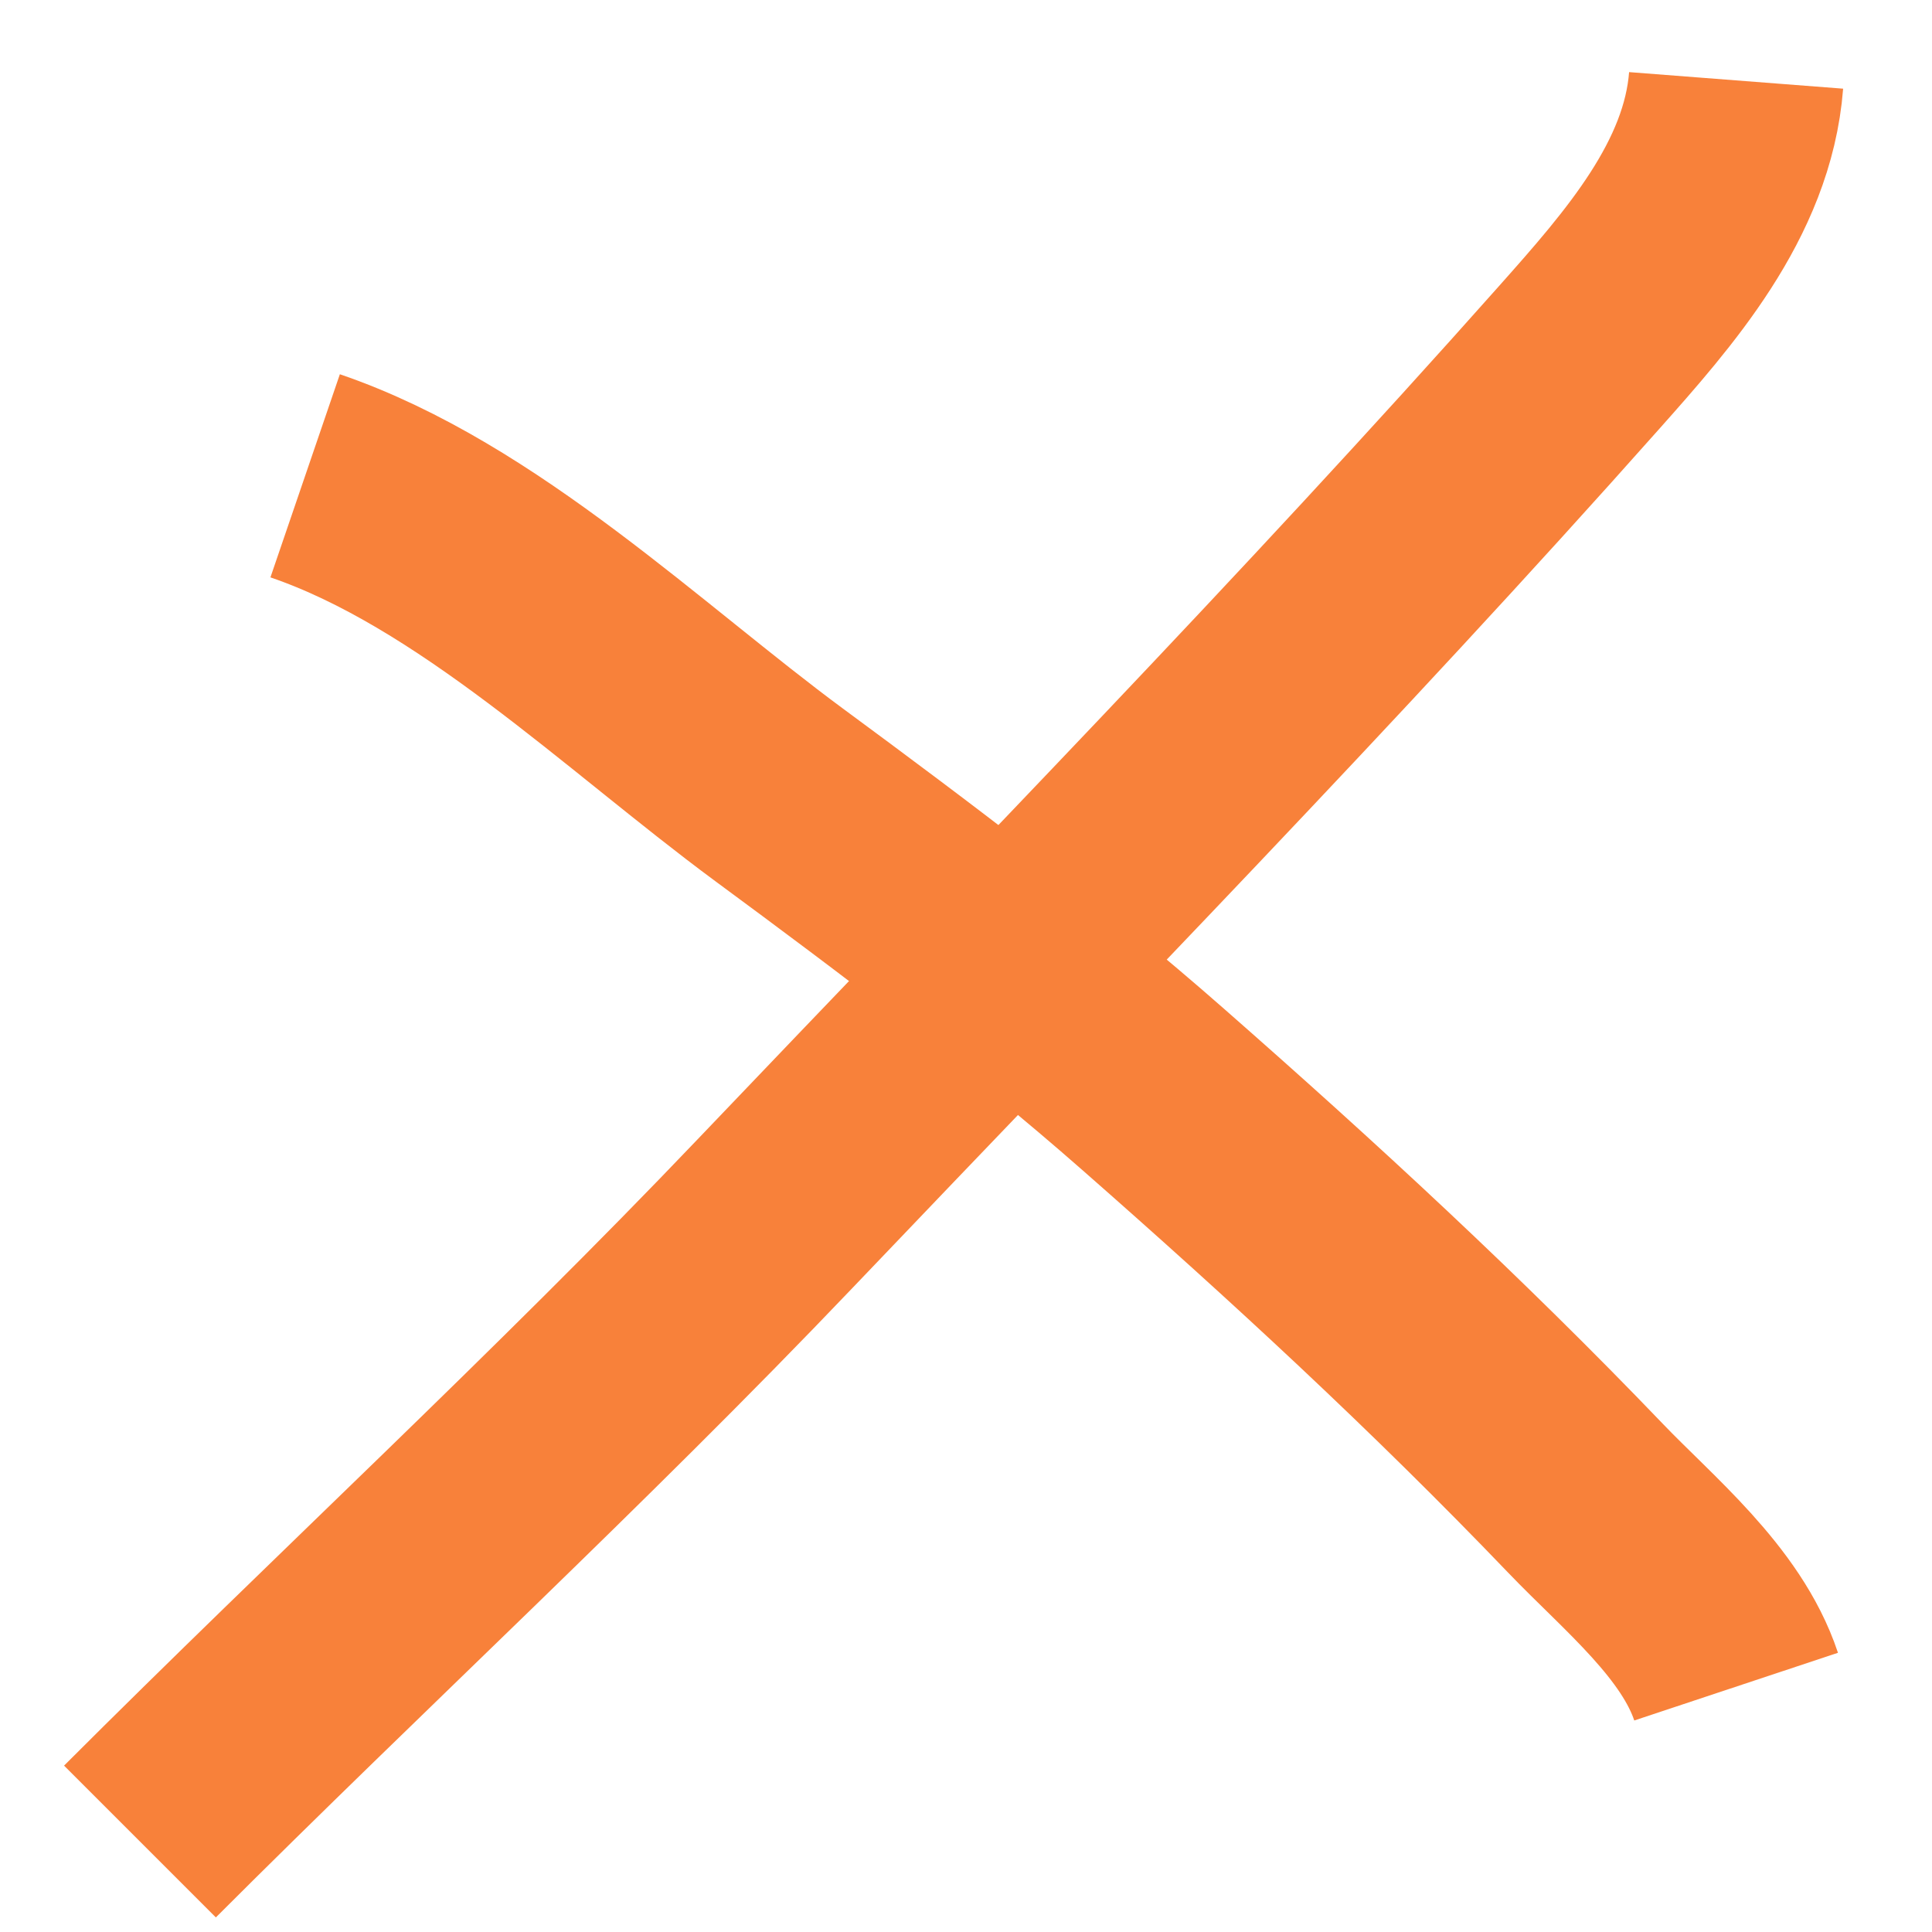
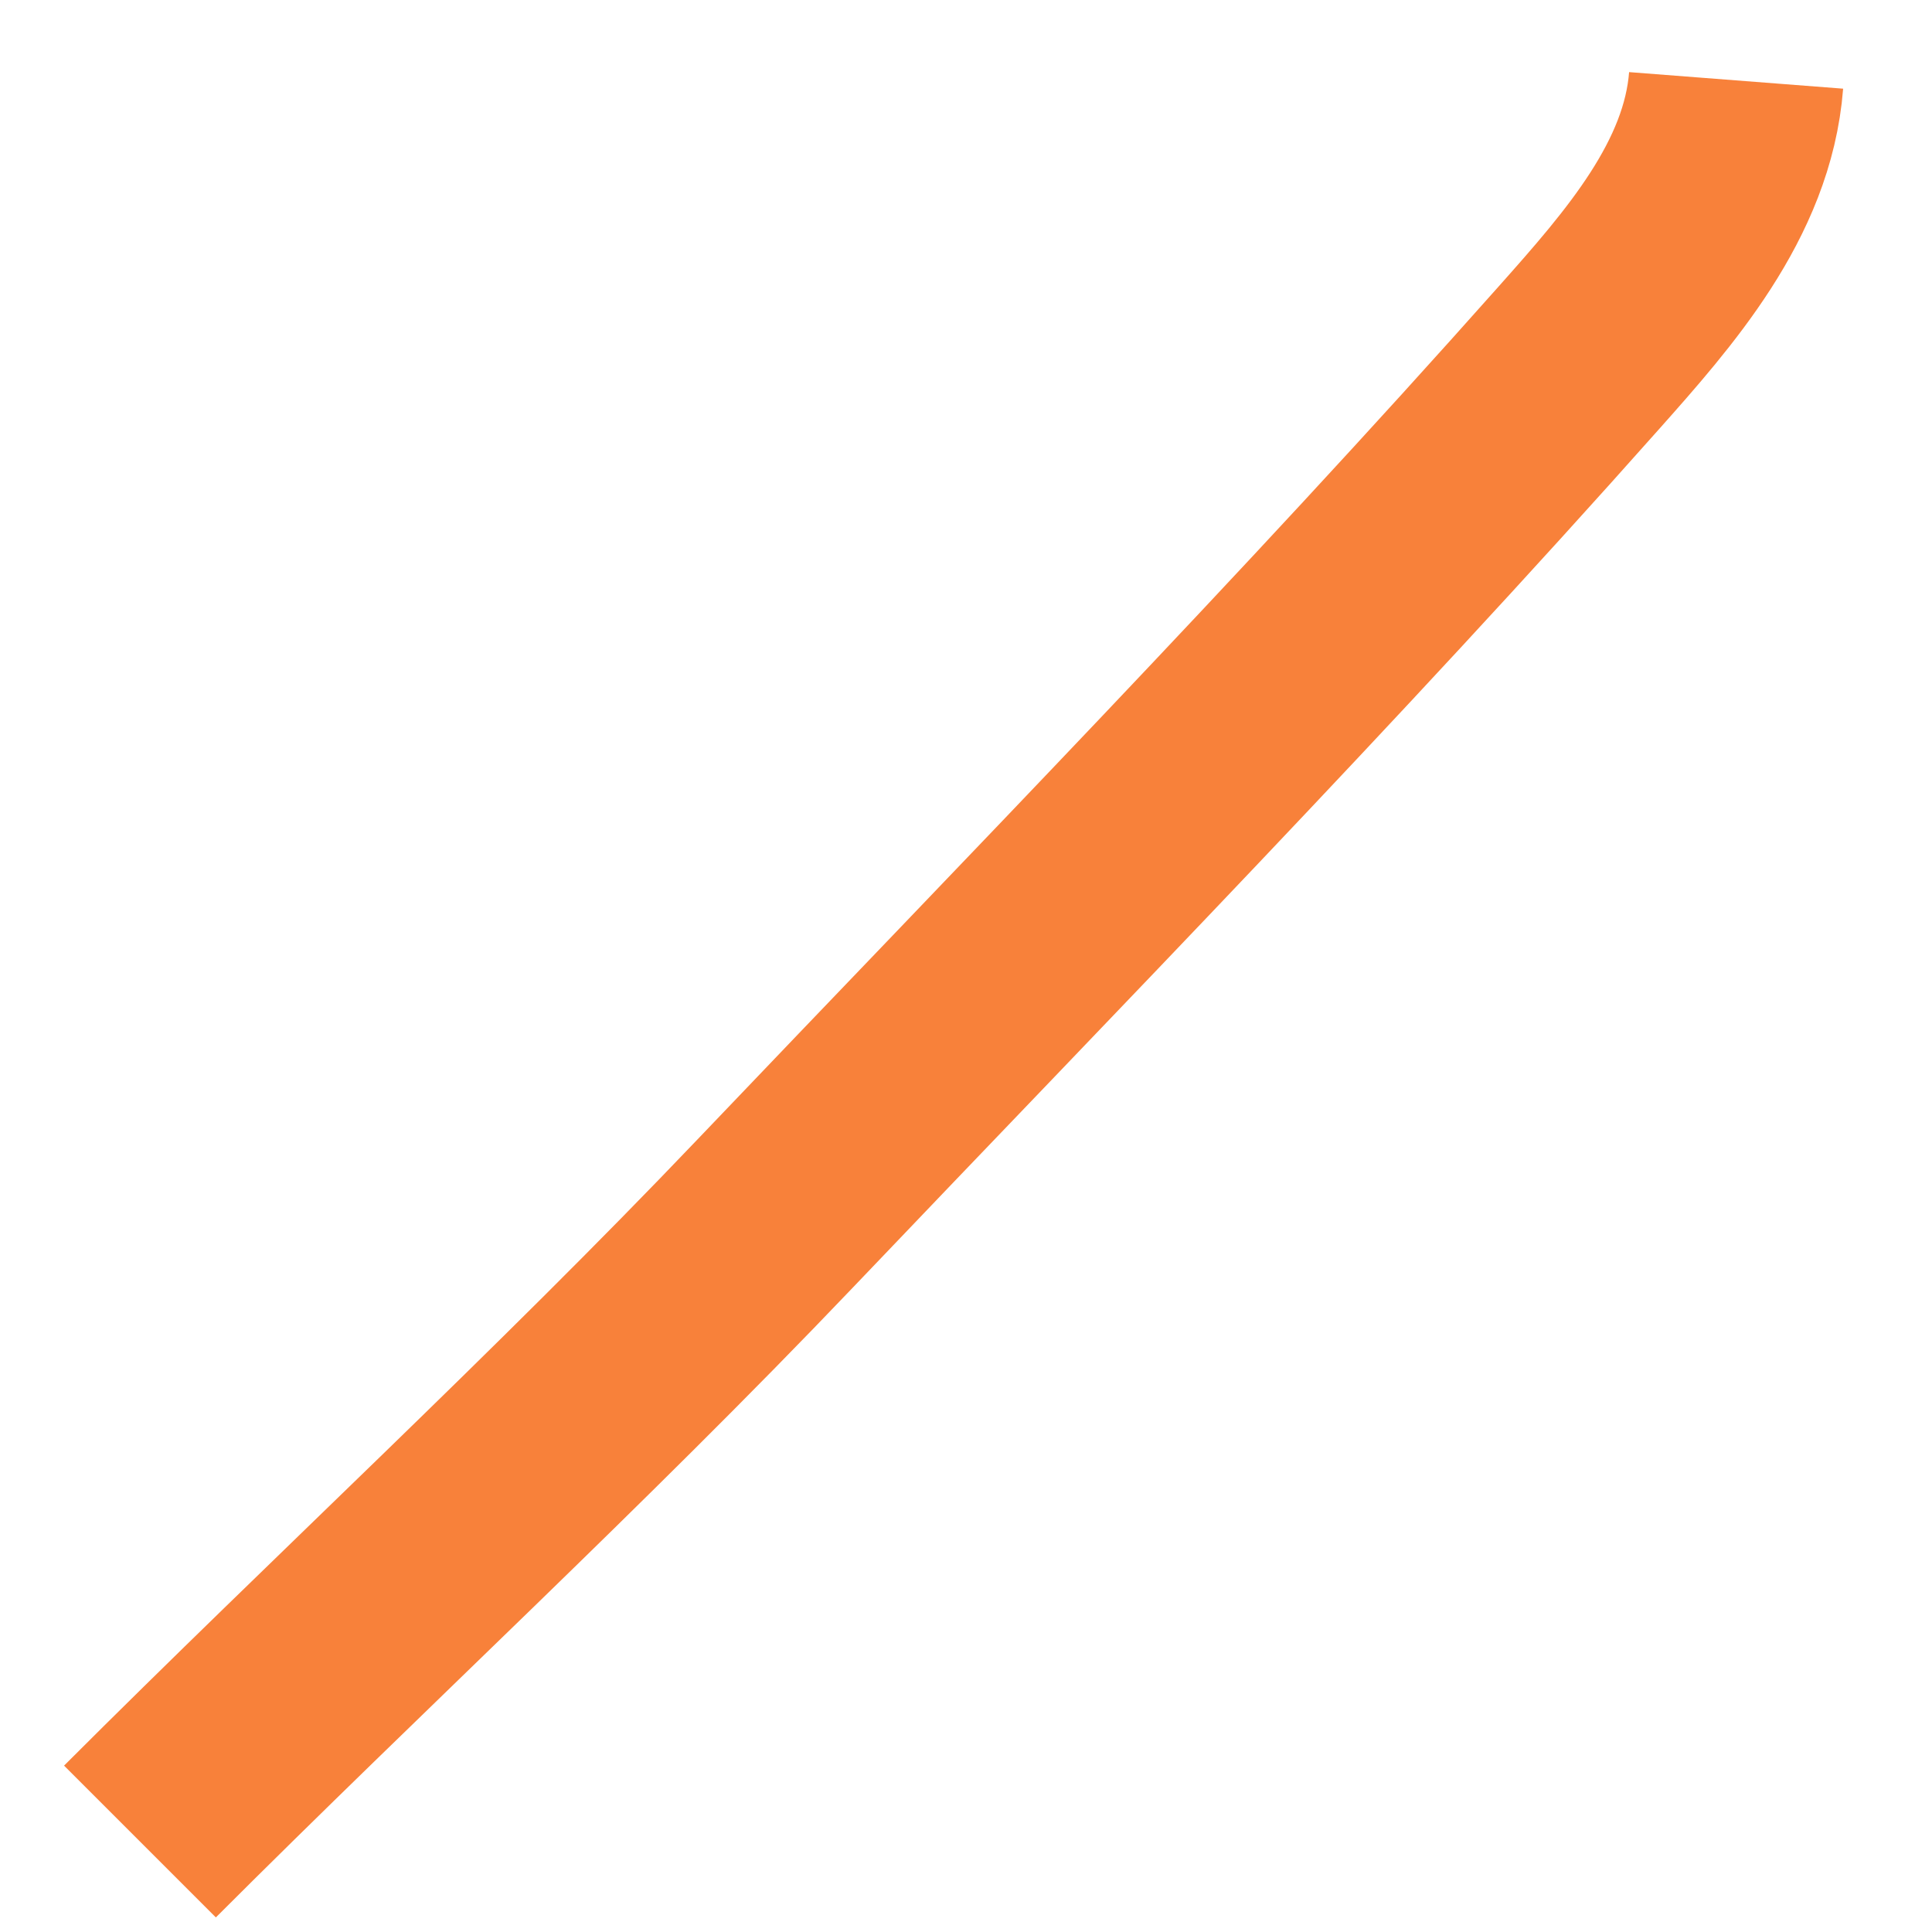
<svg xmlns="http://www.w3.org/2000/svg" width="18" height="18" viewBox="0 0 18 18" fill="none">
-   <path d="M2.843 4.433C4.452 4.983 5.9 6.402 7.258 7.405C8.443 8.279 9.637 9.177 10.743 10.149C12.144 11.379 13.479 12.611 14.77 13.957C15.264 14.473 15.944 15.019 16.175 15.714" stroke="#F8813A" stroke-width="2" />
  <path d="M16.175 0.749C16.096 1.77 15.362 2.6 14.712 3.331C12.296 6.051 9.731 8.675 7.22 11.308C5.308 13.313 3.264 15.197 1.304 17.157" stroke="#F8813A" stroke-width="2" />
</svg>